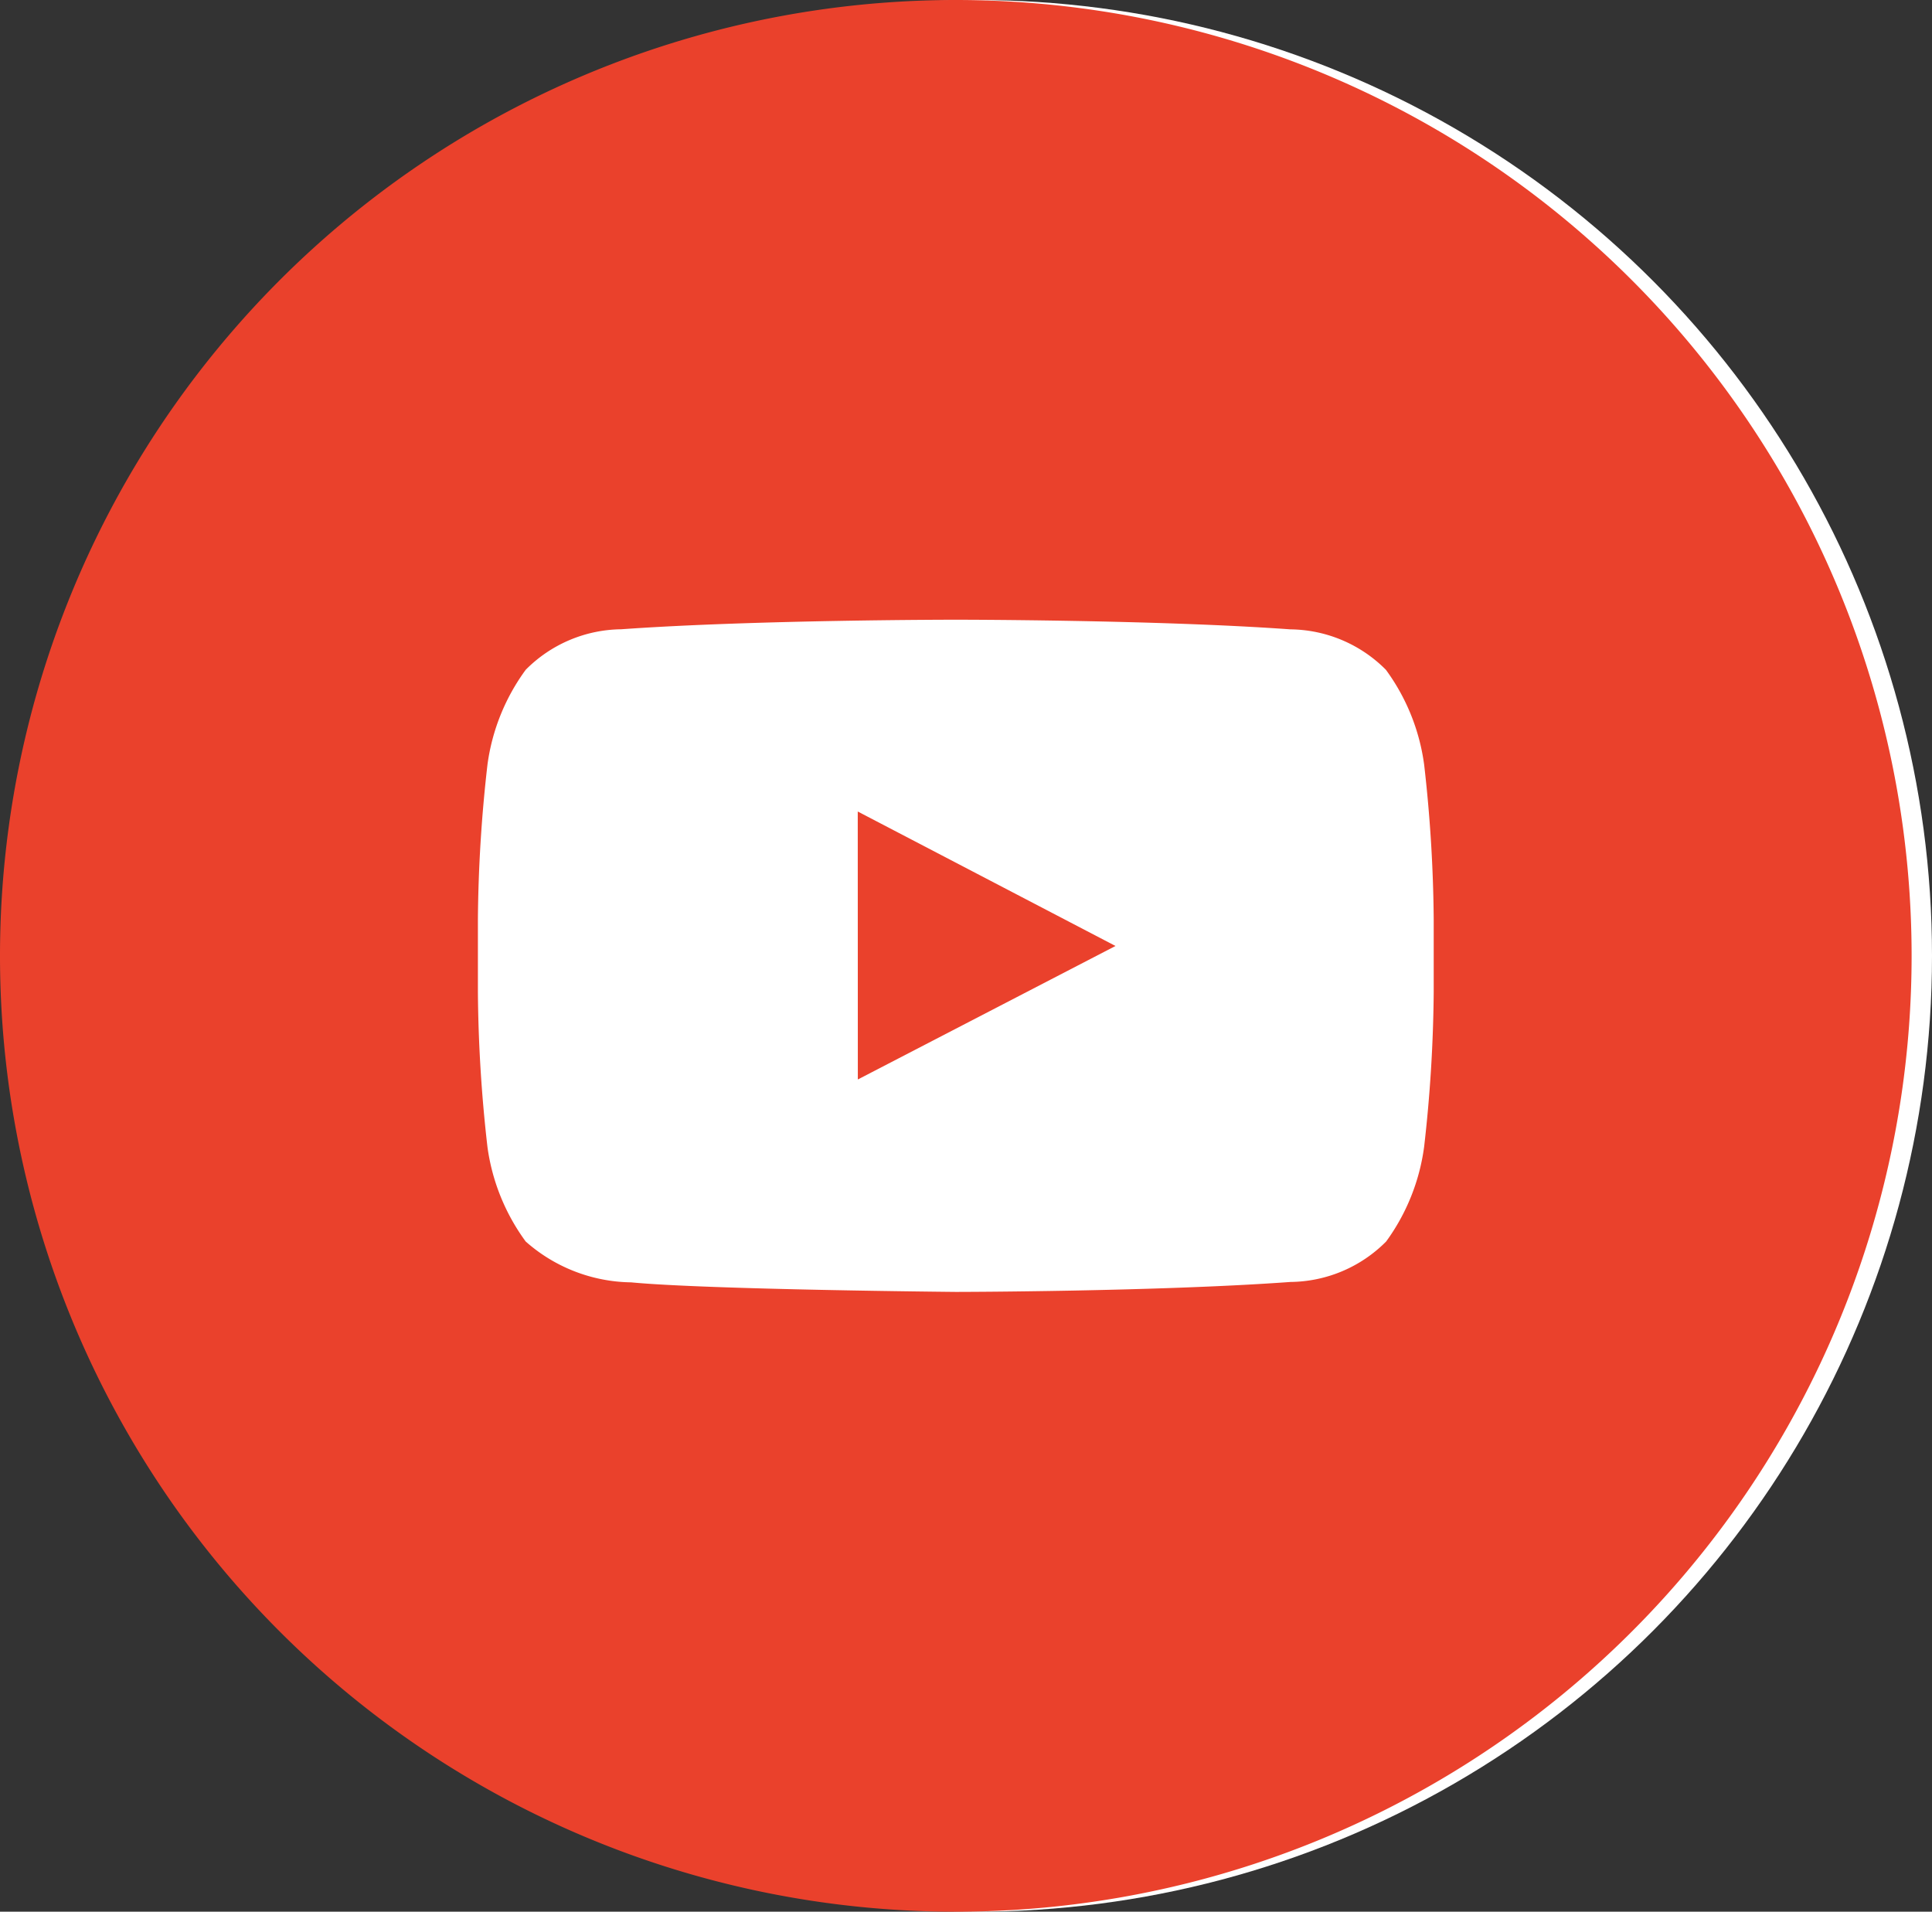
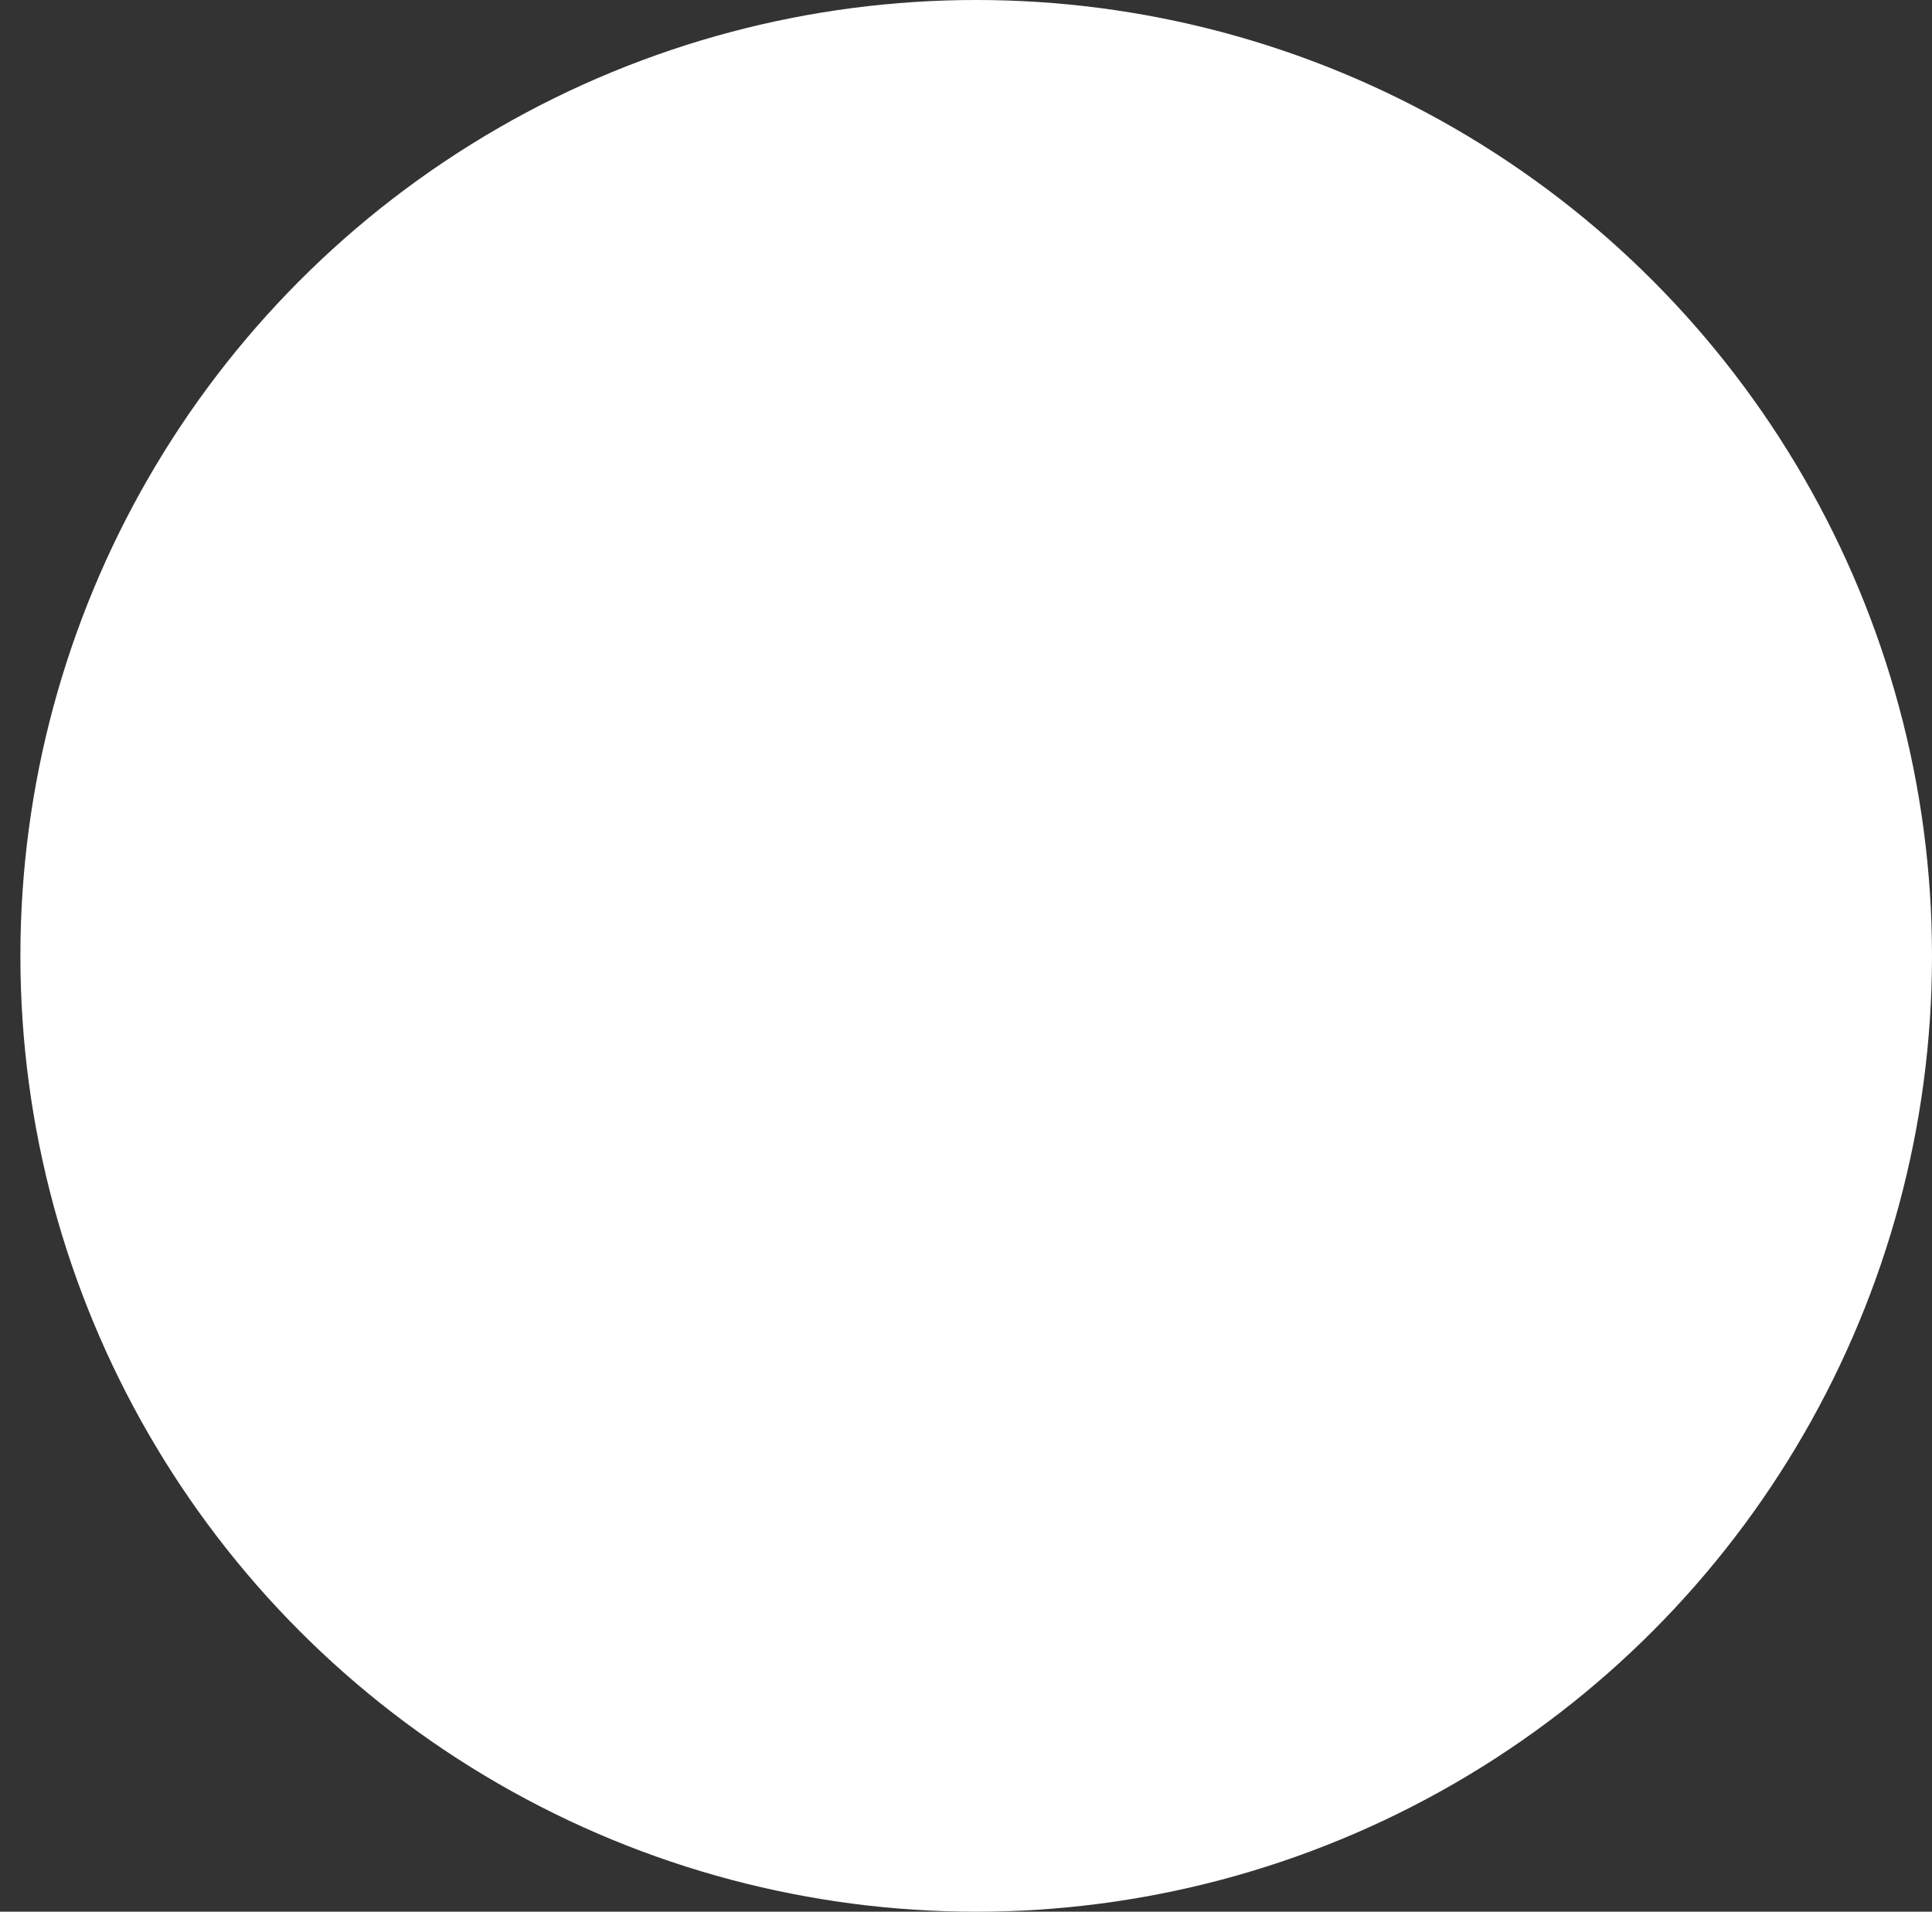
<svg xmlns="http://www.w3.org/2000/svg" width="24.256" height="24" viewBox="0 0 24.256 24">
  <rect x="0" y="0" width="24.256" height="24" fill="#333333" stroke="none" />
  <g id="icon_social_youtube" transform="translate(-406)">
    <circle id="Ellipse_6" data-name="Ellipse 6" cx="12" cy="12" r="12" transform="translate(406.256)" fill="#fff" />
    <g id="Icons" transform="translate(406)">
      <g id="Social-Media-Collection">
        <g id="Youtube">
          <g id="Fill-314">
-             <path id="Fill-207" d="M18,12.453a18.156,18.156,0,0,1-.12,1.942,2.6,2.6,0,0,1-.477,1.191,1.714,1.714,0,0,1-1.2.508c-1.679.122-4.2.125-4.2.125s-3.12-.028-4.08-.12A2.036,2.036,0,0,1,6.6,15.586,2.6,2.6,0,0,1,6.12,14.4,18.156,18.156,0,0,1,6,12.453v-.91A18.132,18.132,0,0,1,6.12,9.6,2.6,2.6,0,0,1,6.6,8.409,1.714,1.714,0,0,1,7.8,7.9C9.478,7.78,12,7.78,12,7.78h0s2.519,0,4.2.121a1.714,1.714,0,0,1,1.2.508A2.6,2.6,0,0,1,17.88,9.6,18.132,18.132,0,0,1,18,11.542ZM12,0A12,12,0,1,0,24,12,12,12,0,0,0,12,0Z" fill="#ea412c" fill-rule="evenodd" />
-           </g>
-           <path id="Fill-208" d="M28.7,30.522l3.235-1.676-3.236-1.688Z" transform="translate(-17.93 -16.97)" fill="#ea412c" fill-rule="evenodd" />
+             </g>
        </g>
      </g>
    </g>
  </g>
</svg>